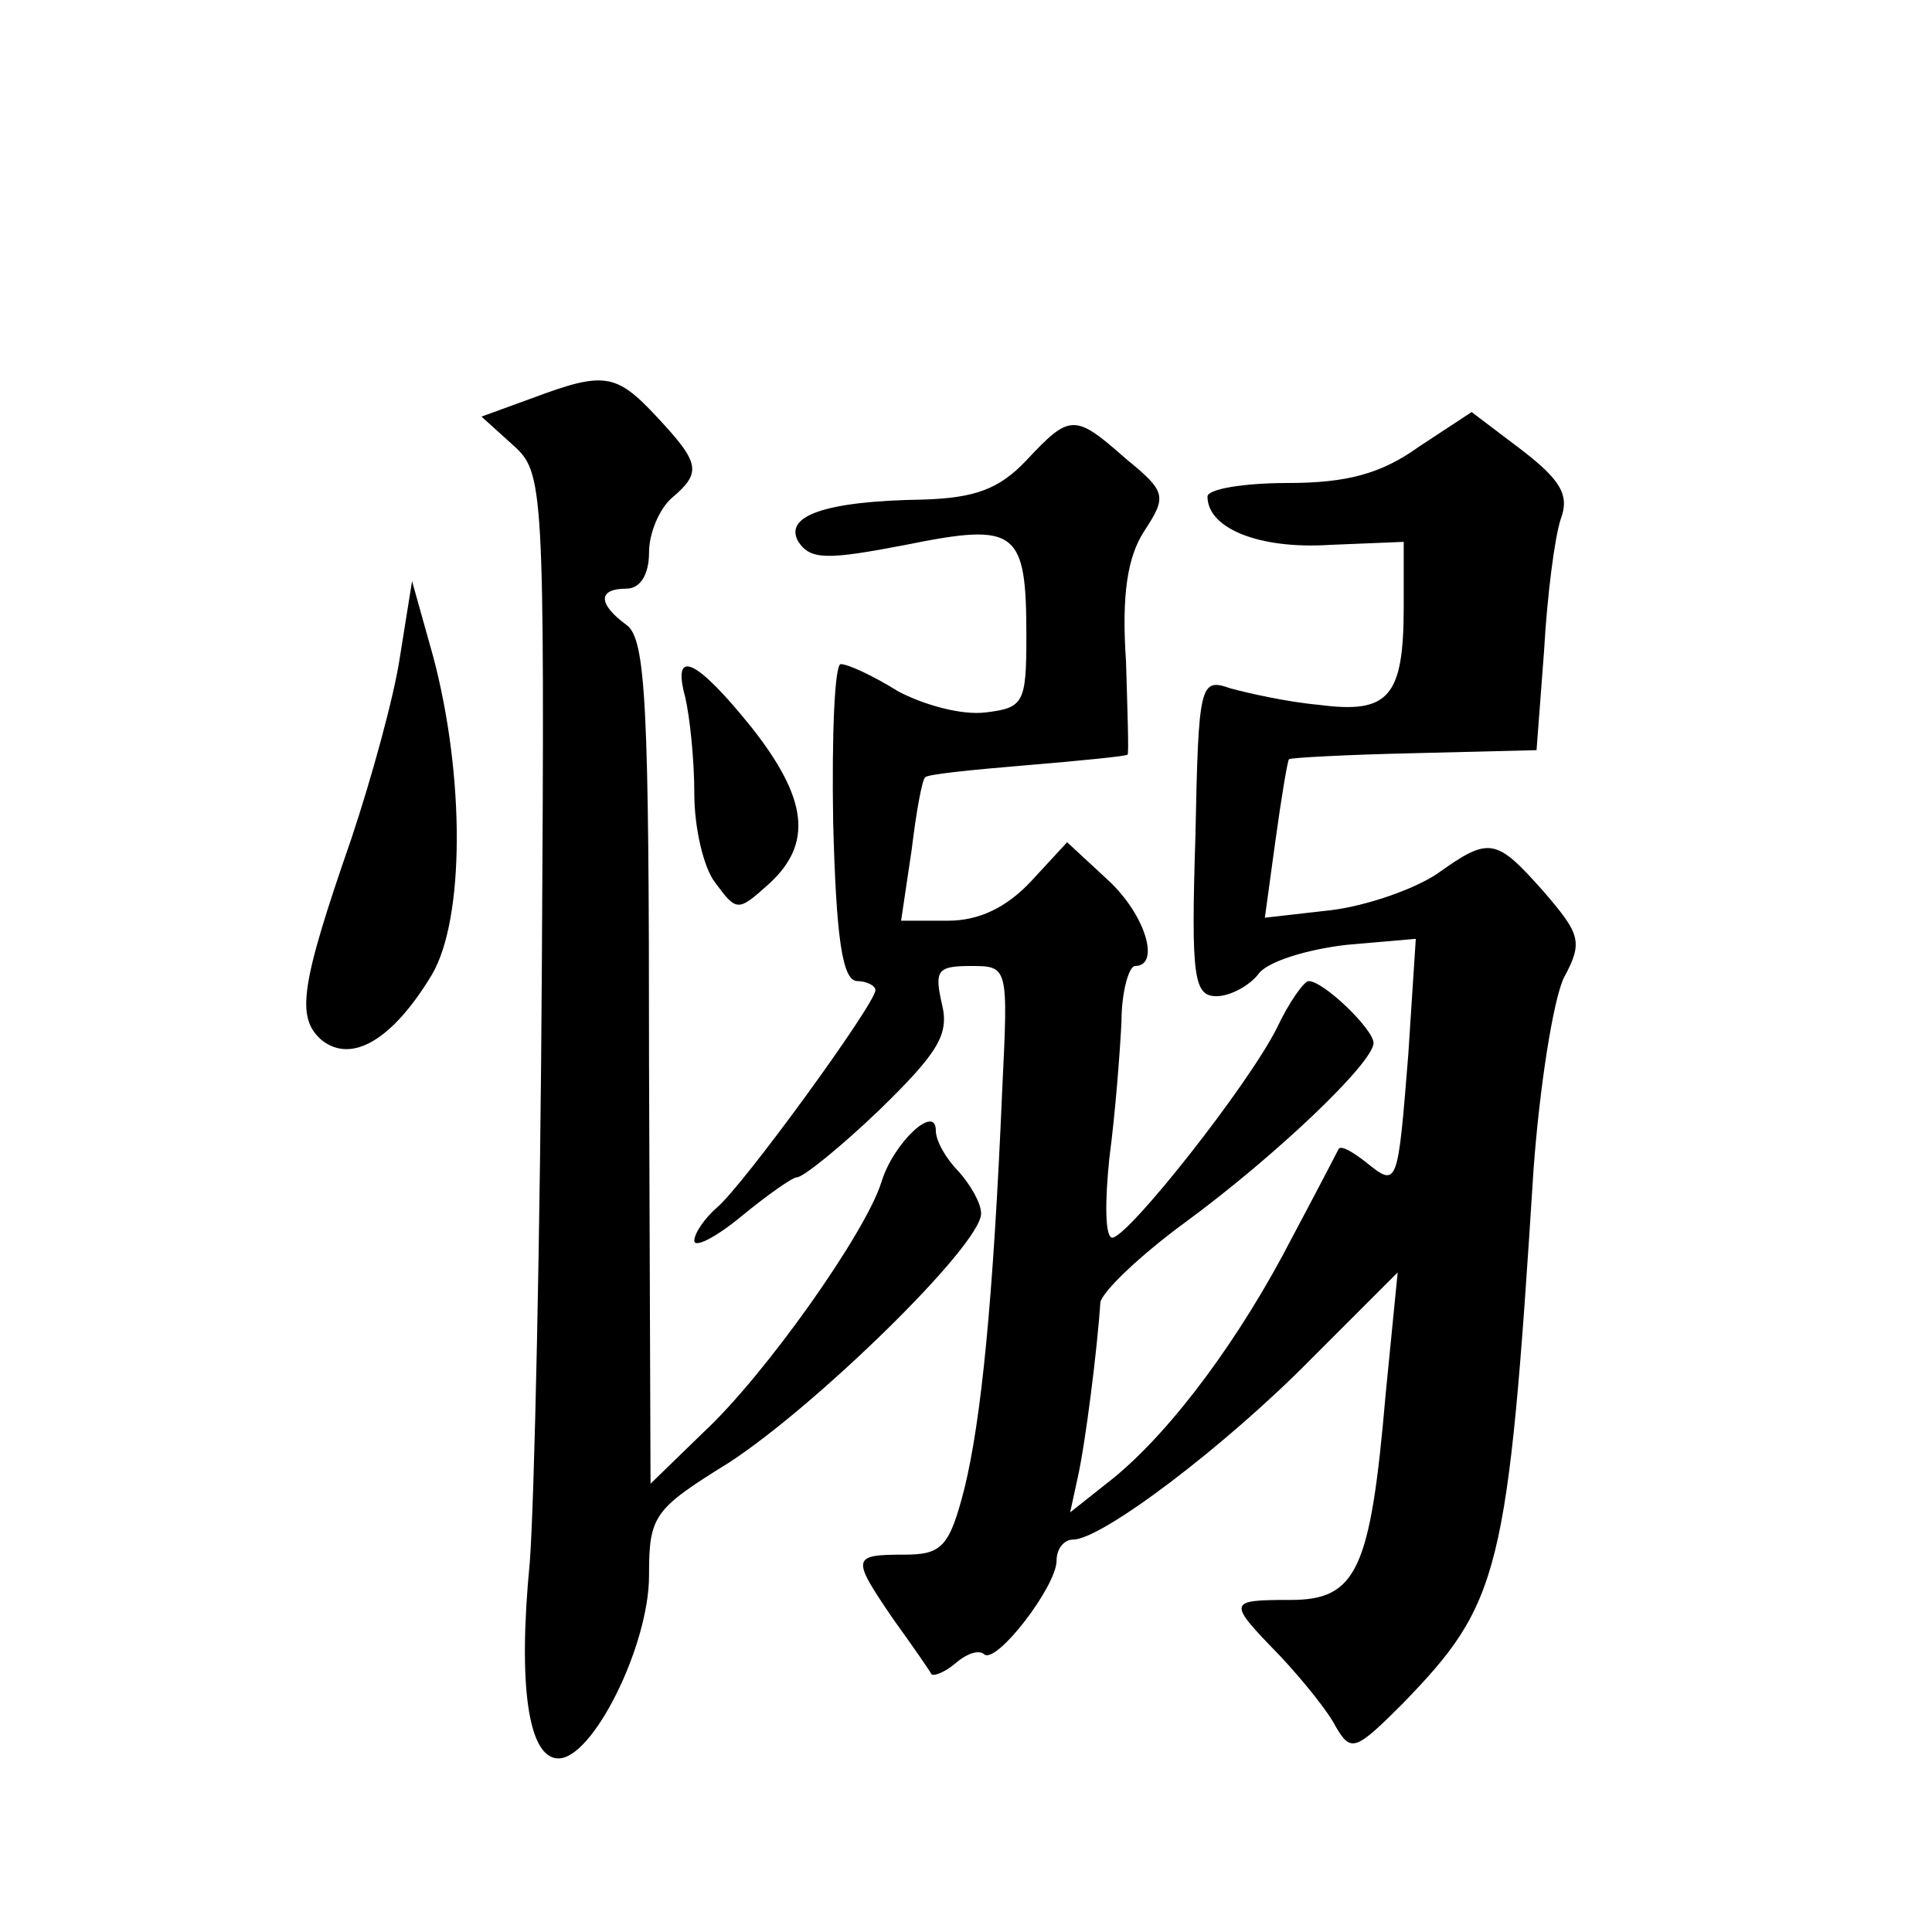
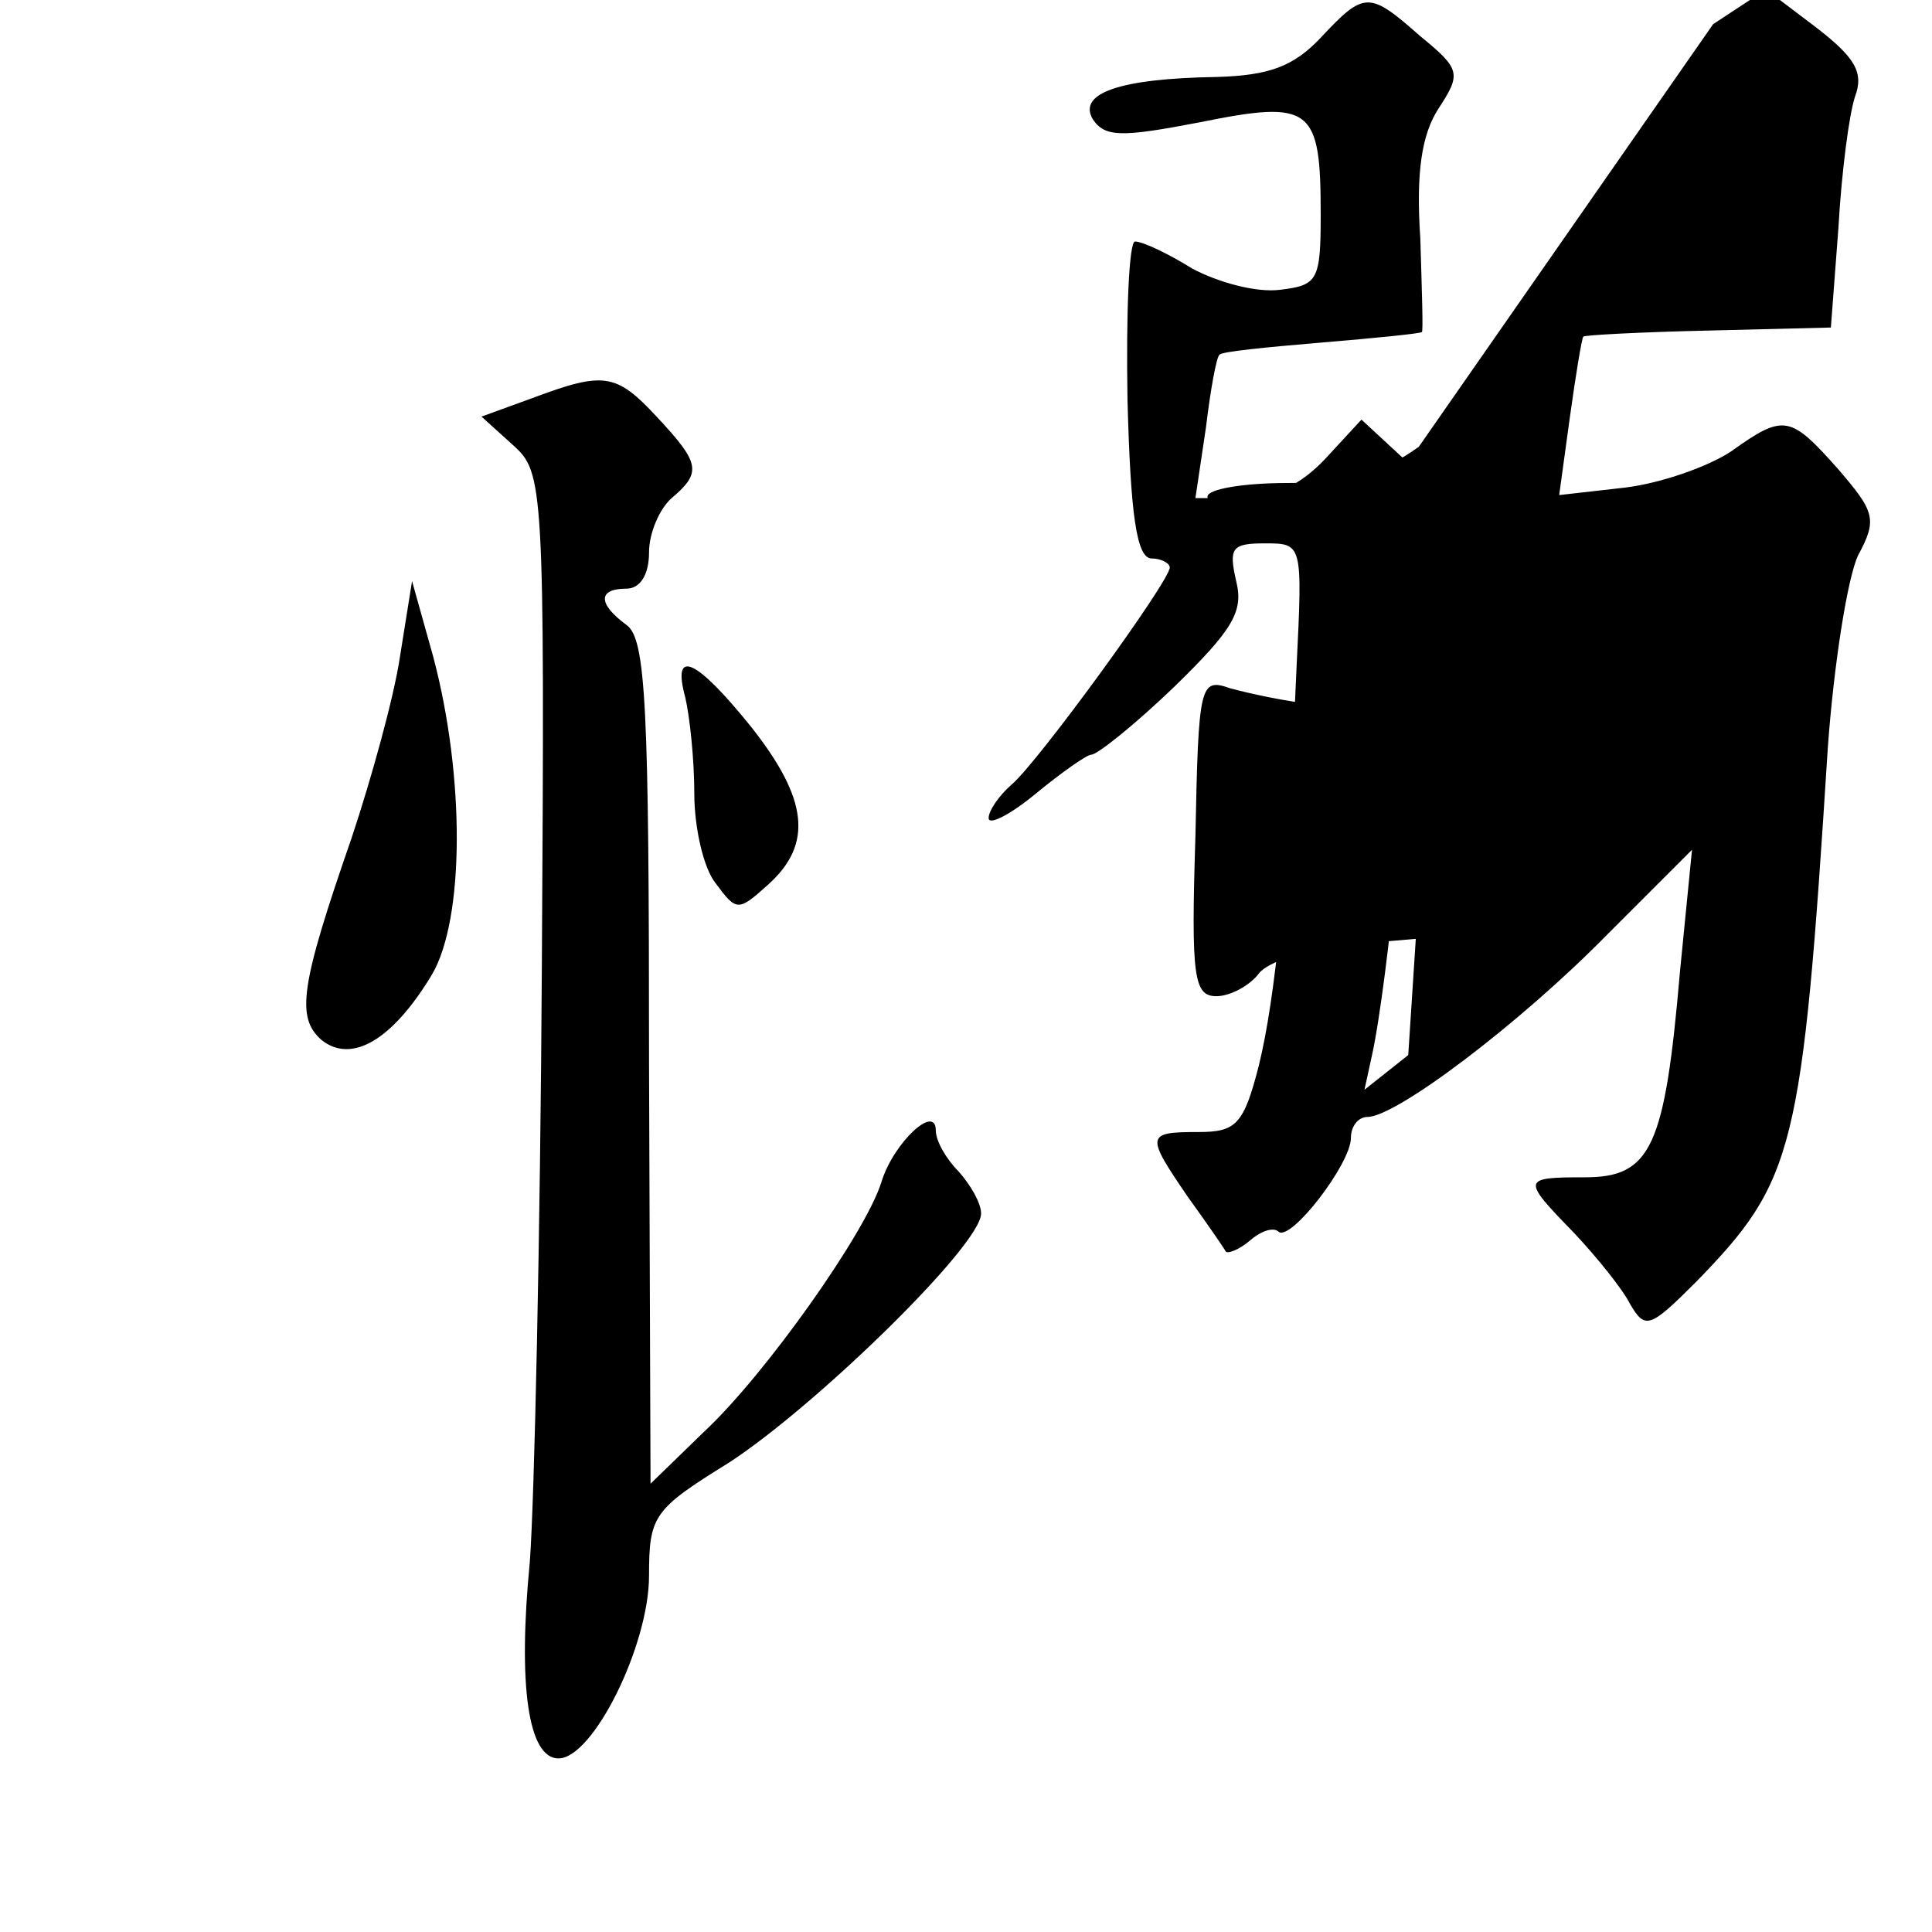
<svg xmlns="http://www.w3.org/2000/svg" version="1.0" width="128pt" height="128pt" viewBox="0 0 128 128" preserveAspectRatio="xMidYMid meet">
  <g transform="translate(0,128) scale(0.1,-0.1)" fill="#0" stroke="none">
-     <path d="M352 1016 l-33 -12 21 -19 c20 -18 21 -25 19 -344 -1 -179 -5 -357 -8 -396 -8 -82 -1 -130 19 -130 23 0 60 75 60 121 0 40 3 44 53 75 57 37 167 144 167 165 0 7 -7 19 -15 28 -8 8 -15 20 -15 27 0 18 -28 -8 -36 -34 -10 -33 -77 -128 -118 -166 l-35 -34 -1 279 c0 236 -2 281 -15 290 -19 14 -19 24 0 24 9 0 15 9 15 24 0 13 7 29 15 36 20 17 19 23 -10 54 -27 29 -35 30 -83 12z M940 984 c-25 -18 -48 -24 -87 -24 -29 0 -53 -4 -53 -9 0 -21 34 -35 81 -32 l49 2 0 -43 c0 -60 -10 -71 -56 -65 -22 2 -48 8 -59 11 -20 7 -21 3 -23 -98 -3 -94 -1 -106 14 -106 9 0 22 7 28 15 6 8 32 16 58 19 l46 4 -5 -77 c-7 -87 -7 -88 -28 -71 -9 7 -16 11 -18 9 -1 -2 -15 -29 -31 -59 -34 -66 -79 -127 -118 -159 l-29 -23 5 23 c5 22 13 85 15 116 1 7 26 31 56 53 60 44 125 106 125 119 0 9 -33 41 -43 41 -3 0 -13 -14 -21 -31 -19 -38 -98 -138 -109 -139 -5 0 -5 24 -2 53 4 30 7 70 8 90 0 20 5 37 9 37 17 0 7 34 -18 57 l-27 25 -24 -26 c-16 -17 -34 -26 -55 -26 l-31 0 7 47 c3 25 7 47 9 48 1 2 31 5 67 8 36 3 66 6 67 7 1 0 0 28 -1 62 -3 44 1 69 12 86 15 23 15 26 -12 48 -34 30 -37 30 -66 -1 -18 -19 -34 -25 -69 -26 -65 -1 -92 -11 -82 -28 8 -12 19 -12 71 -2 74 15 80 10 80 -61 0 -44 -2 -47 -27 -50 -16 -2 -41 5 -58 14 -16 10 -33 18 -38 18 -4 0 -6 -47 -5 -105 2 -76 6 -105 16 -105 6 0 12 -3 12 -6 0 -9 -88 -130 -105 -144 -8 -7 -15 -17 -15 -22 0 -5 14 2 31 16 17 14 34 26 37 26 4 0 29 20 55 45 39 38 46 50 41 70 -5 22 -3 25 19 25 25 0 25 0 21 -82 -6 -141 -14 -219 -25 -264 -10 -39 -15 -44 -40 -44 -35 0 -35 -2 -7 -43 13 -18 24 -34 25 -36 1 -2 9 1 16 7 8 7 16 9 19 6 8 -7 48 45 48 62 0 8 5 14 11 14 19 0 101 62 158 120 l57 57 -8 -81 c-10 -116 -19 -136 -63 -136 -42 0 -42 -1 -7 -37 15 -16 32 -37 37 -47 10 -17 13 -16 44 15 65 67 70 86 87 354 4 55 13 112 20 127 13 24 11 29 -13 57 -32 36 -36 37 -71 12 -15 -10 -46 -21 -70 -24 l-44 -5 7 51 c4 29 8 53 9 54 1 1 38 3 83 4 l81 2 5 66 c2 36 7 75 11 87 6 16 0 26 -26 46 l-33 25 -35 -23z M265 845 c-4 -27 -19 -81 -32 -120 -34 -98 -37 -119 -20 -134 20 -16 47 0 73 43 22 37 22 132 1 211 l-14 50 -8 -50z M454 818 c3 -13 6 -41 6 -64 0 -22 6 -49 14 -59 14 -19 15 -19 35 -1 30 27 26 57 -11 104 -37 46 -53 53 -44 20z" />
+     <path d="M352 1016 l-33 -12 21 -19 c20 -18 21 -25 19 -344 -1 -179 -5 -357 -8 -396 -8 -82 -1 -130 19 -130 23 0 60 75 60 121 0 40 3 44 53 75 57 37 167 144 167 165 0 7 -7 19 -15 28 -8 8 -15 20 -15 27 0 18 -28 -8 -36 -34 -10 -33 -77 -128 -118 -166 l-35 -34 -1 279 c0 236 -2 281 -15 290 -19 14 -19 24 0 24 9 0 15 9 15 24 0 13 7 29 15 36 20 17 19 23 -10 54 -27 29 -35 30 -83 12z M940 984 c-25 -18 -48 -24 -87 -24 -29 0 -53 -4 -53 -9 0 -21 34 -35 81 -32 l49 2 0 -43 c0 -60 -10 -71 -56 -65 -22 2 -48 8 -59 11 -20 7 -21 3 -23 -98 -3 -94 -1 -106 14 -106 9 0 22 7 28 15 6 8 32 16 58 19 l46 4 -5 -77 l-29 -23 5 23 c5 22 13 85 15 116 1 7 26 31 56 53 60 44 125 106 125 119 0 9 -33 41 -43 41 -3 0 -13 -14 -21 -31 -19 -38 -98 -138 -109 -139 -5 0 -5 24 -2 53 4 30 7 70 8 90 0 20 5 37 9 37 17 0 7 34 -18 57 l-27 25 -24 -26 c-16 -17 -34 -26 -55 -26 l-31 0 7 47 c3 25 7 47 9 48 1 2 31 5 67 8 36 3 66 6 67 7 1 0 0 28 -1 62 -3 44 1 69 12 86 15 23 15 26 -12 48 -34 30 -37 30 -66 -1 -18 -19 -34 -25 -69 -26 -65 -1 -92 -11 -82 -28 8 -12 19 -12 71 -2 74 15 80 10 80 -61 0 -44 -2 -47 -27 -50 -16 -2 -41 5 -58 14 -16 10 -33 18 -38 18 -4 0 -6 -47 -5 -105 2 -76 6 -105 16 -105 6 0 12 -3 12 -6 0 -9 -88 -130 -105 -144 -8 -7 -15 -17 -15 -22 0 -5 14 2 31 16 17 14 34 26 37 26 4 0 29 20 55 45 39 38 46 50 41 70 -5 22 -3 25 19 25 25 0 25 0 21 -82 -6 -141 -14 -219 -25 -264 -10 -39 -15 -44 -40 -44 -35 0 -35 -2 -7 -43 13 -18 24 -34 25 -36 1 -2 9 1 16 7 8 7 16 9 19 6 8 -7 48 45 48 62 0 8 5 14 11 14 19 0 101 62 158 120 l57 57 -8 -81 c-10 -116 -19 -136 -63 -136 -42 0 -42 -1 -7 -37 15 -16 32 -37 37 -47 10 -17 13 -16 44 15 65 67 70 86 87 354 4 55 13 112 20 127 13 24 11 29 -13 57 -32 36 -36 37 -71 12 -15 -10 -46 -21 -70 -24 l-44 -5 7 51 c4 29 8 53 9 54 1 1 38 3 83 4 l81 2 5 66 c2 36 7 75 11 87 6 16 0 26 -26 46 l-33 25 -35 -23z M265 845 c-4 -27 -19 -81 -32 -120 -34 -98 -37 -119 -20 -134 20 -16 47 0 73 43 22 37 22 132 1 211 l-14 50 -8 -50z M454 818 c3 -13 6 -41 6 -64 0 -22 6 -49 14 -59 14 -19 15 -19 35 -1 30 27 26 57 -11 104 -37 46 -53 53 -44 20z" />
  </g>
</svg>